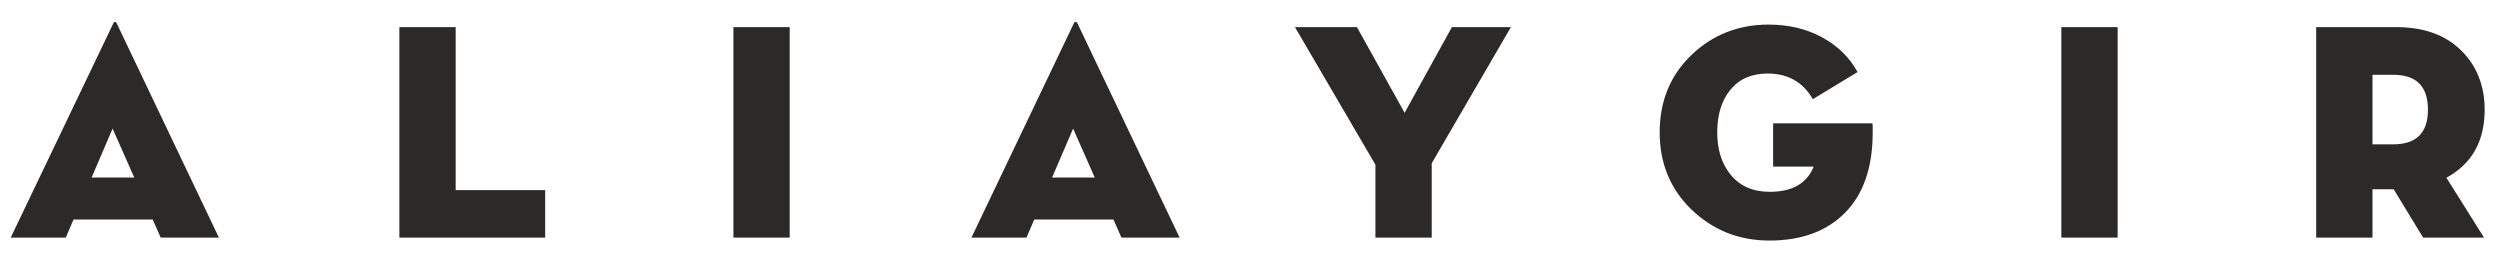
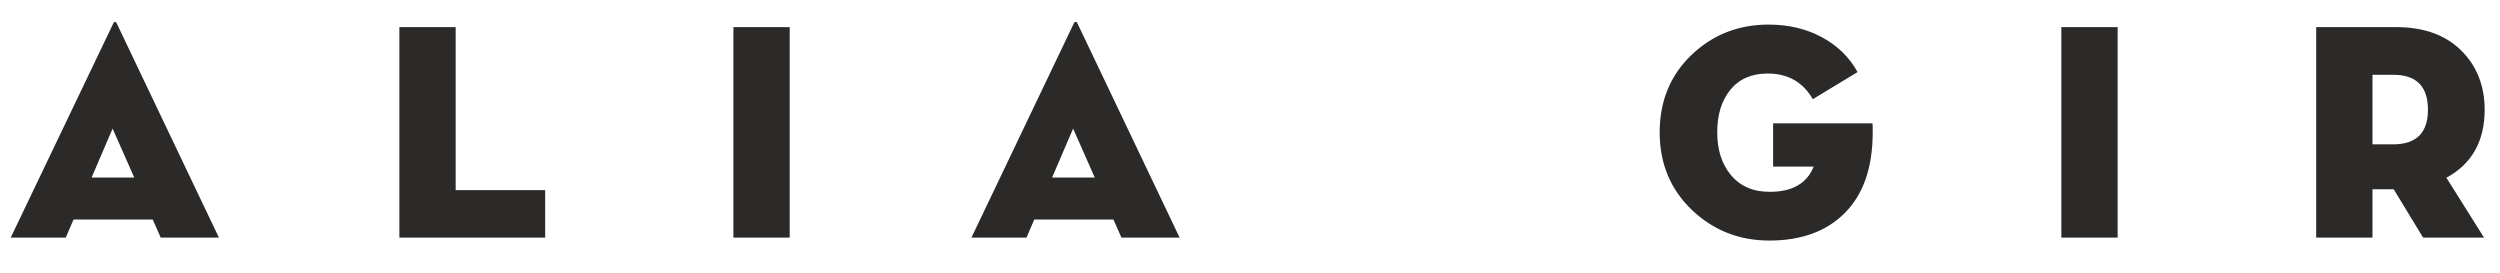
<svg xmlns="http://www.w3.org/2000/svg" xml:space="preserve" width="119mm" height="13mm" version="1.1" style="shape-rendering:geometricPrecision; text-rendering:geometricPrecision; image-rendering:optimizeQuality; fill-rule:evenodd; clip-rule:evenodd" viewBox="0 0 11900 1300">
  <defs>
    <style type="text/css">
   
    .fil0 {fill:#2B2A29}
   
  </style>
  </defs>
  <g id="Layer_x0020_1">
-     <path class="fil0" d="M350 1045l-37 86 -262 0 488 -1019c2,-5 5,-8 8,-8 4,0 7,3 9,8l486 1019 -277 0 -38 -86 -377 0zm289 -200l-103 -233 -100 233 203 0zm1262 286l0 -1002 268 0 0 776 426 0 0 226 -694 0zm1590 0l0 -1002 268 0 0 1002 -268 0zm1432 -86l-37 86 -262 0 487 -1019c2,-5 5,-8 9,-8 4,0 7,3 9,8l486 1019 -277 0 -38 -86 -377 0zm288 -200l-103 -233 -100 233 203 0zm1336 -61l-383 -655 295 0 227 408 225 -408 281 0 -377 648 0 354 -268 0 0 -347zm2086 9l-193 0 0 -206 473 0c0,1 0,7 1,16 0,10 0,19 0,27 0,167 -44,294 -132,383 -87,88 -207,132 -360,132 -144,0 -267,-49 -369,-146 -102,-98 -153,-221 -153,-369 0,-148 50,-271 151,-368 100,-96 223,-145 367,-145 95,0 180,20 254,60 74,40 131,95 170,166l-213 129c-47,-81 -118,-122 -215,-122 -77,0 -136,26 -178,78 -42,52 -62,119 -62,202 0,82 21,150 65,203 44,53 105,80 185,80 107,0 177,-40 209,-120zm1179 338l0 -1002 268 0 0 1002 -268 0zm1833 -285l179 285 -290 0 -140 -230 -101 0 0 230 -268 0 0 -1002 380 0c132,0 235,37 310,111 74,73 112,168 112,282 0,150 -61,258 -182,324zm-352 -159l99 0c110,0 165,-55 165,-165 0,-111 -55,-166 -165,-166l-99 0 0 331z" />
+     <path class="fil0" d="M350 1045l-37 86 -262 0 488 -1019c2,-5 5,-8 8,-8 4,0 7,3 9,8l486 1019 -277 0 -38 -86 -377 0zm289 -200l-103 -233 -100 233 203 0zm1262 286l0 -1002 268 0 0 776 426 0 0 226 -694 0zm1590 0l0 -1002 268 0 0 1002 -268 0zm1432 -86l-37 86 -262 0 487 -1019c2,-5 5,-8 9,-8 4,0 7,3 9,8l486 1019 -277 0 -38 -86 -377 0zm288 -200l-103 -233 -100 233 203 0zm1336 -61zm2086 9l-193 0 0 -206 473 0c0,1 0,7 1,16 0,10 0,19 0,27 0,167 -44,294 -132,383 -87,88 -207,132 -360,132 -144,0 -267,-49 -369,-146 -102,-98 -153,-221 -153,-369 0,-148 50,-271 151,-368 100,-96 223,-145 367,-145 95,0 180,20 254,60 74,40 131,95 170,166l-213 129c-47,-81 -118,-122 -215,-122 -77,0 -136,26 -178,78 -42,52 -62,119 -62,202 0,82 21,150 65,203 44,53 105,80 185,80 107,0 177,-40 209,-120zm1179 338l0 -1002 268 0 0 1002 -268 0zm1833 -285l179 285 -290 0 -140 -230 -101 0 0 230 -268 0 0 -1002 380 0c132,0 235,37 310,111 74,73 112,168 112,282 0,150 -61,258 -182,324zm-352 -159l99 0c110,0 165,-55 165,-165 0,-111 -55,-166 -165,-166l-99 0 0 331z" />
  </g>
</svg>